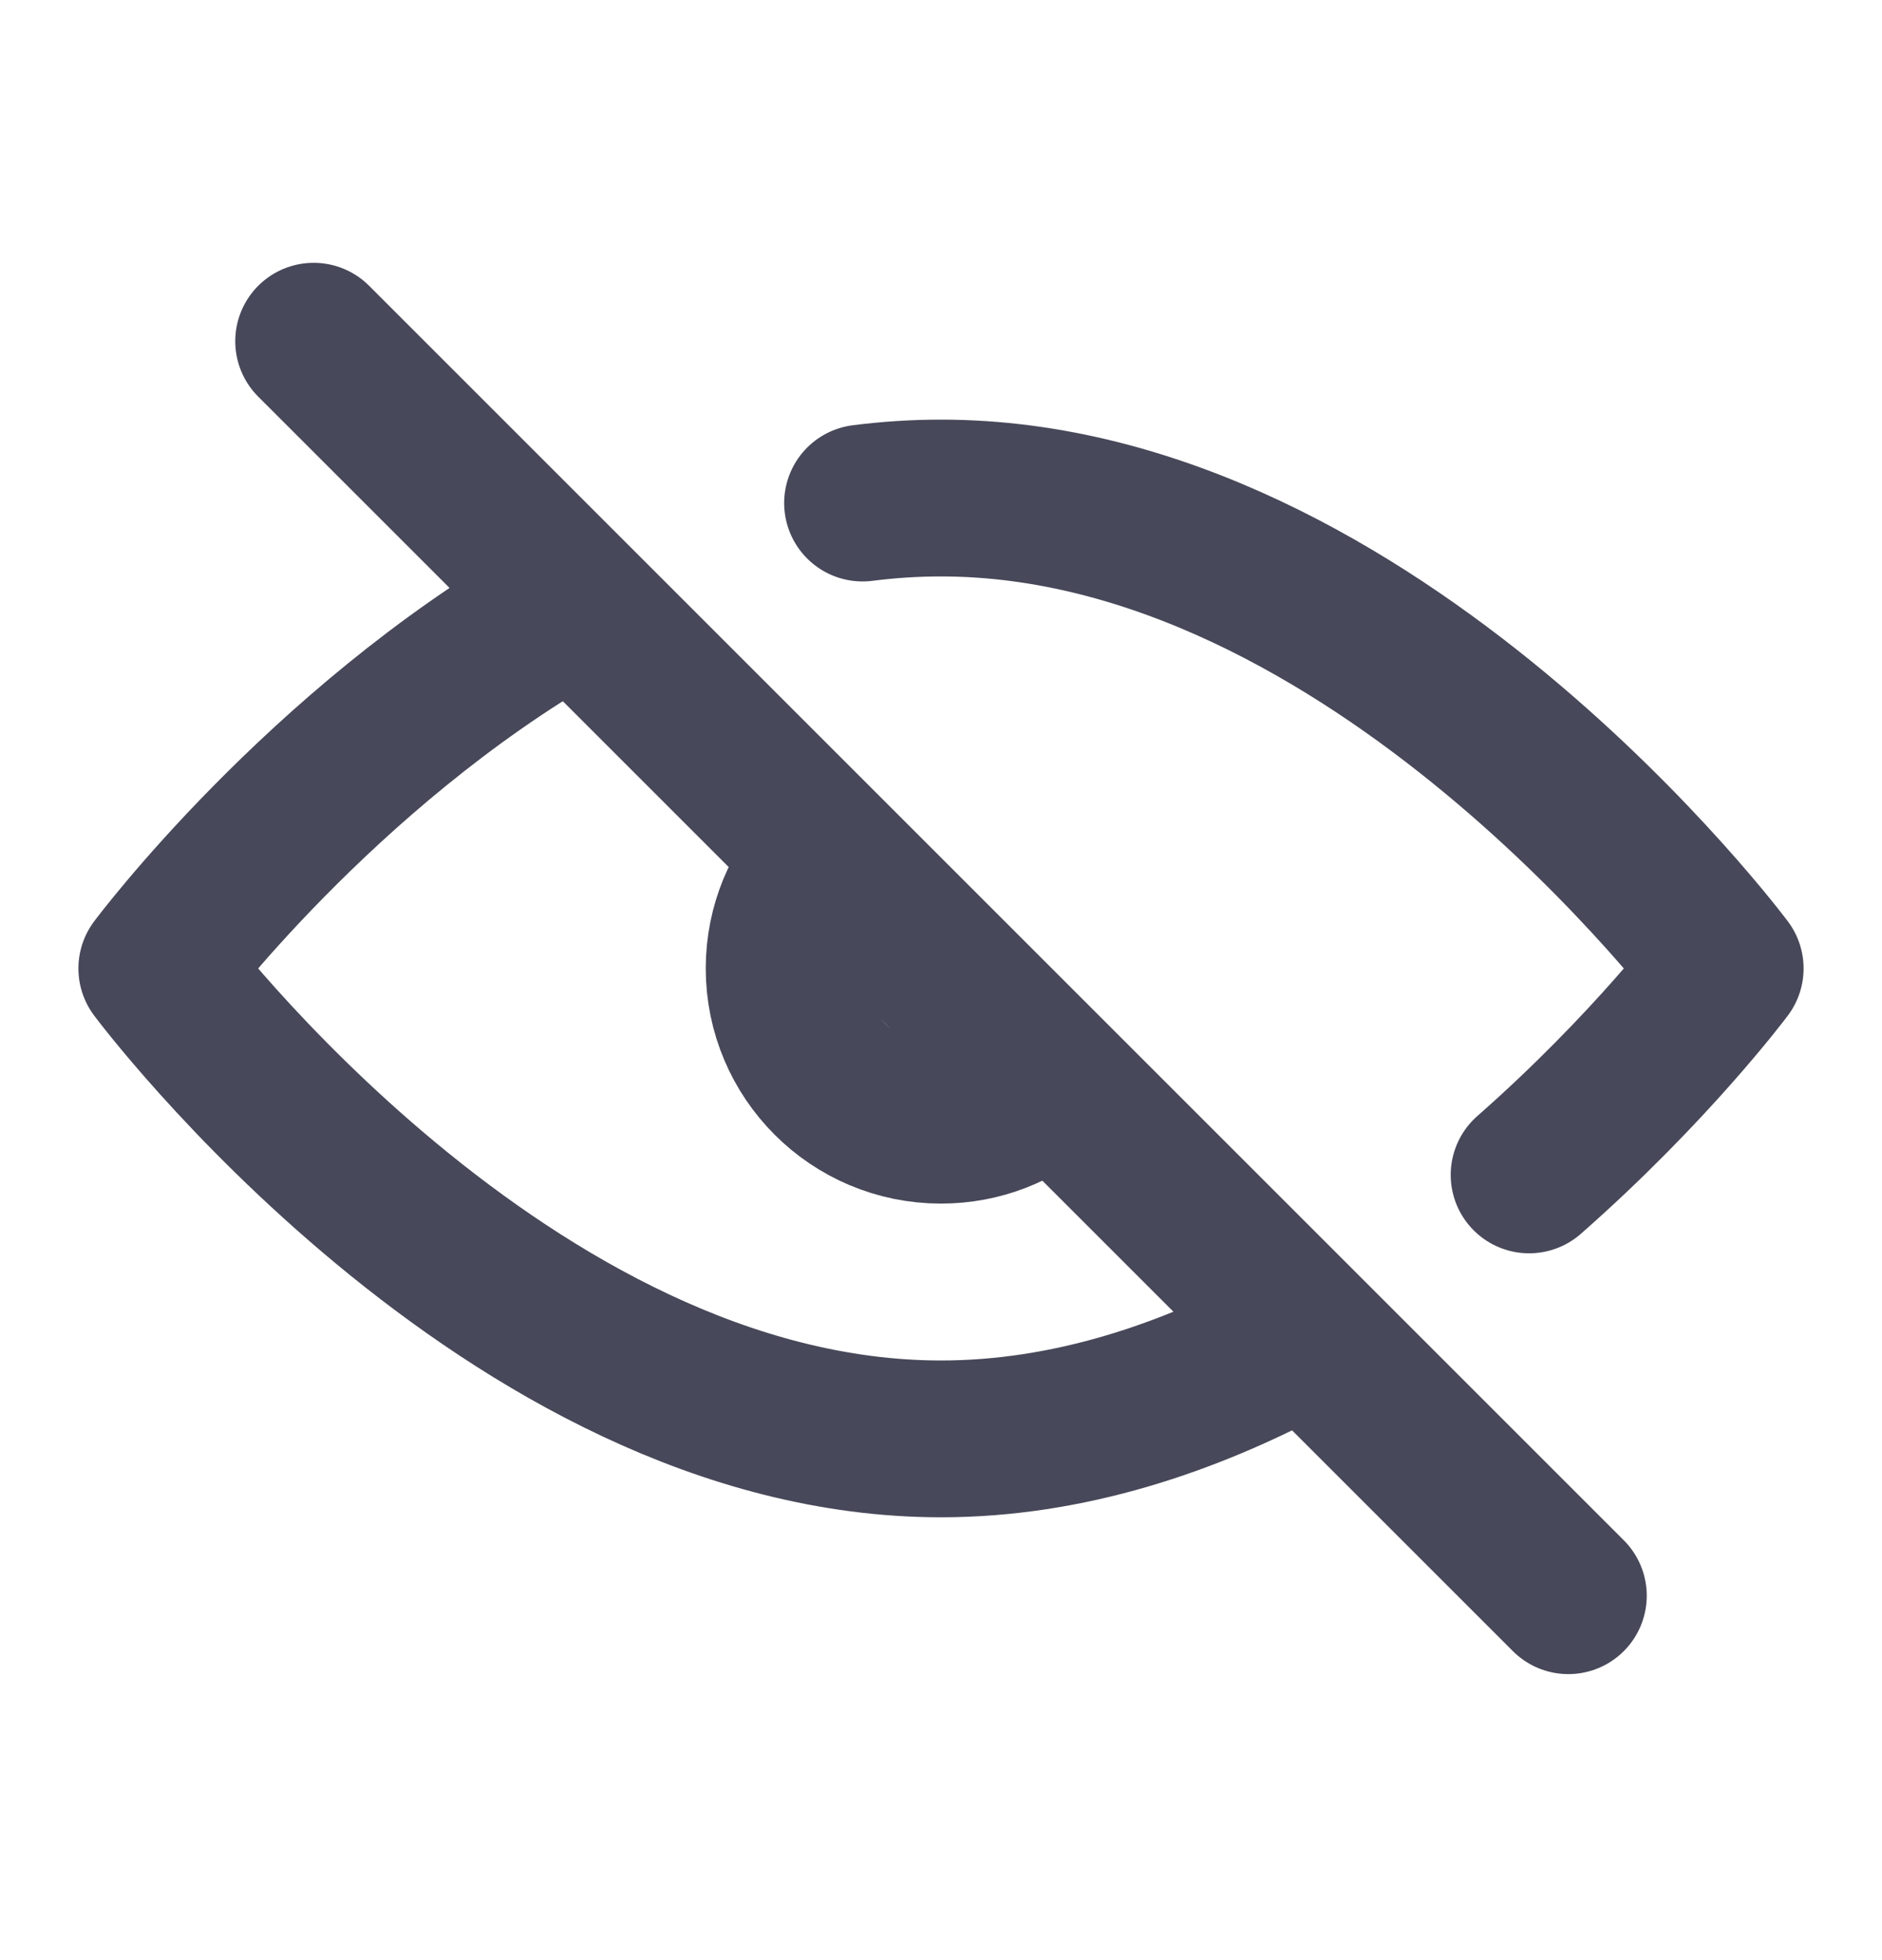
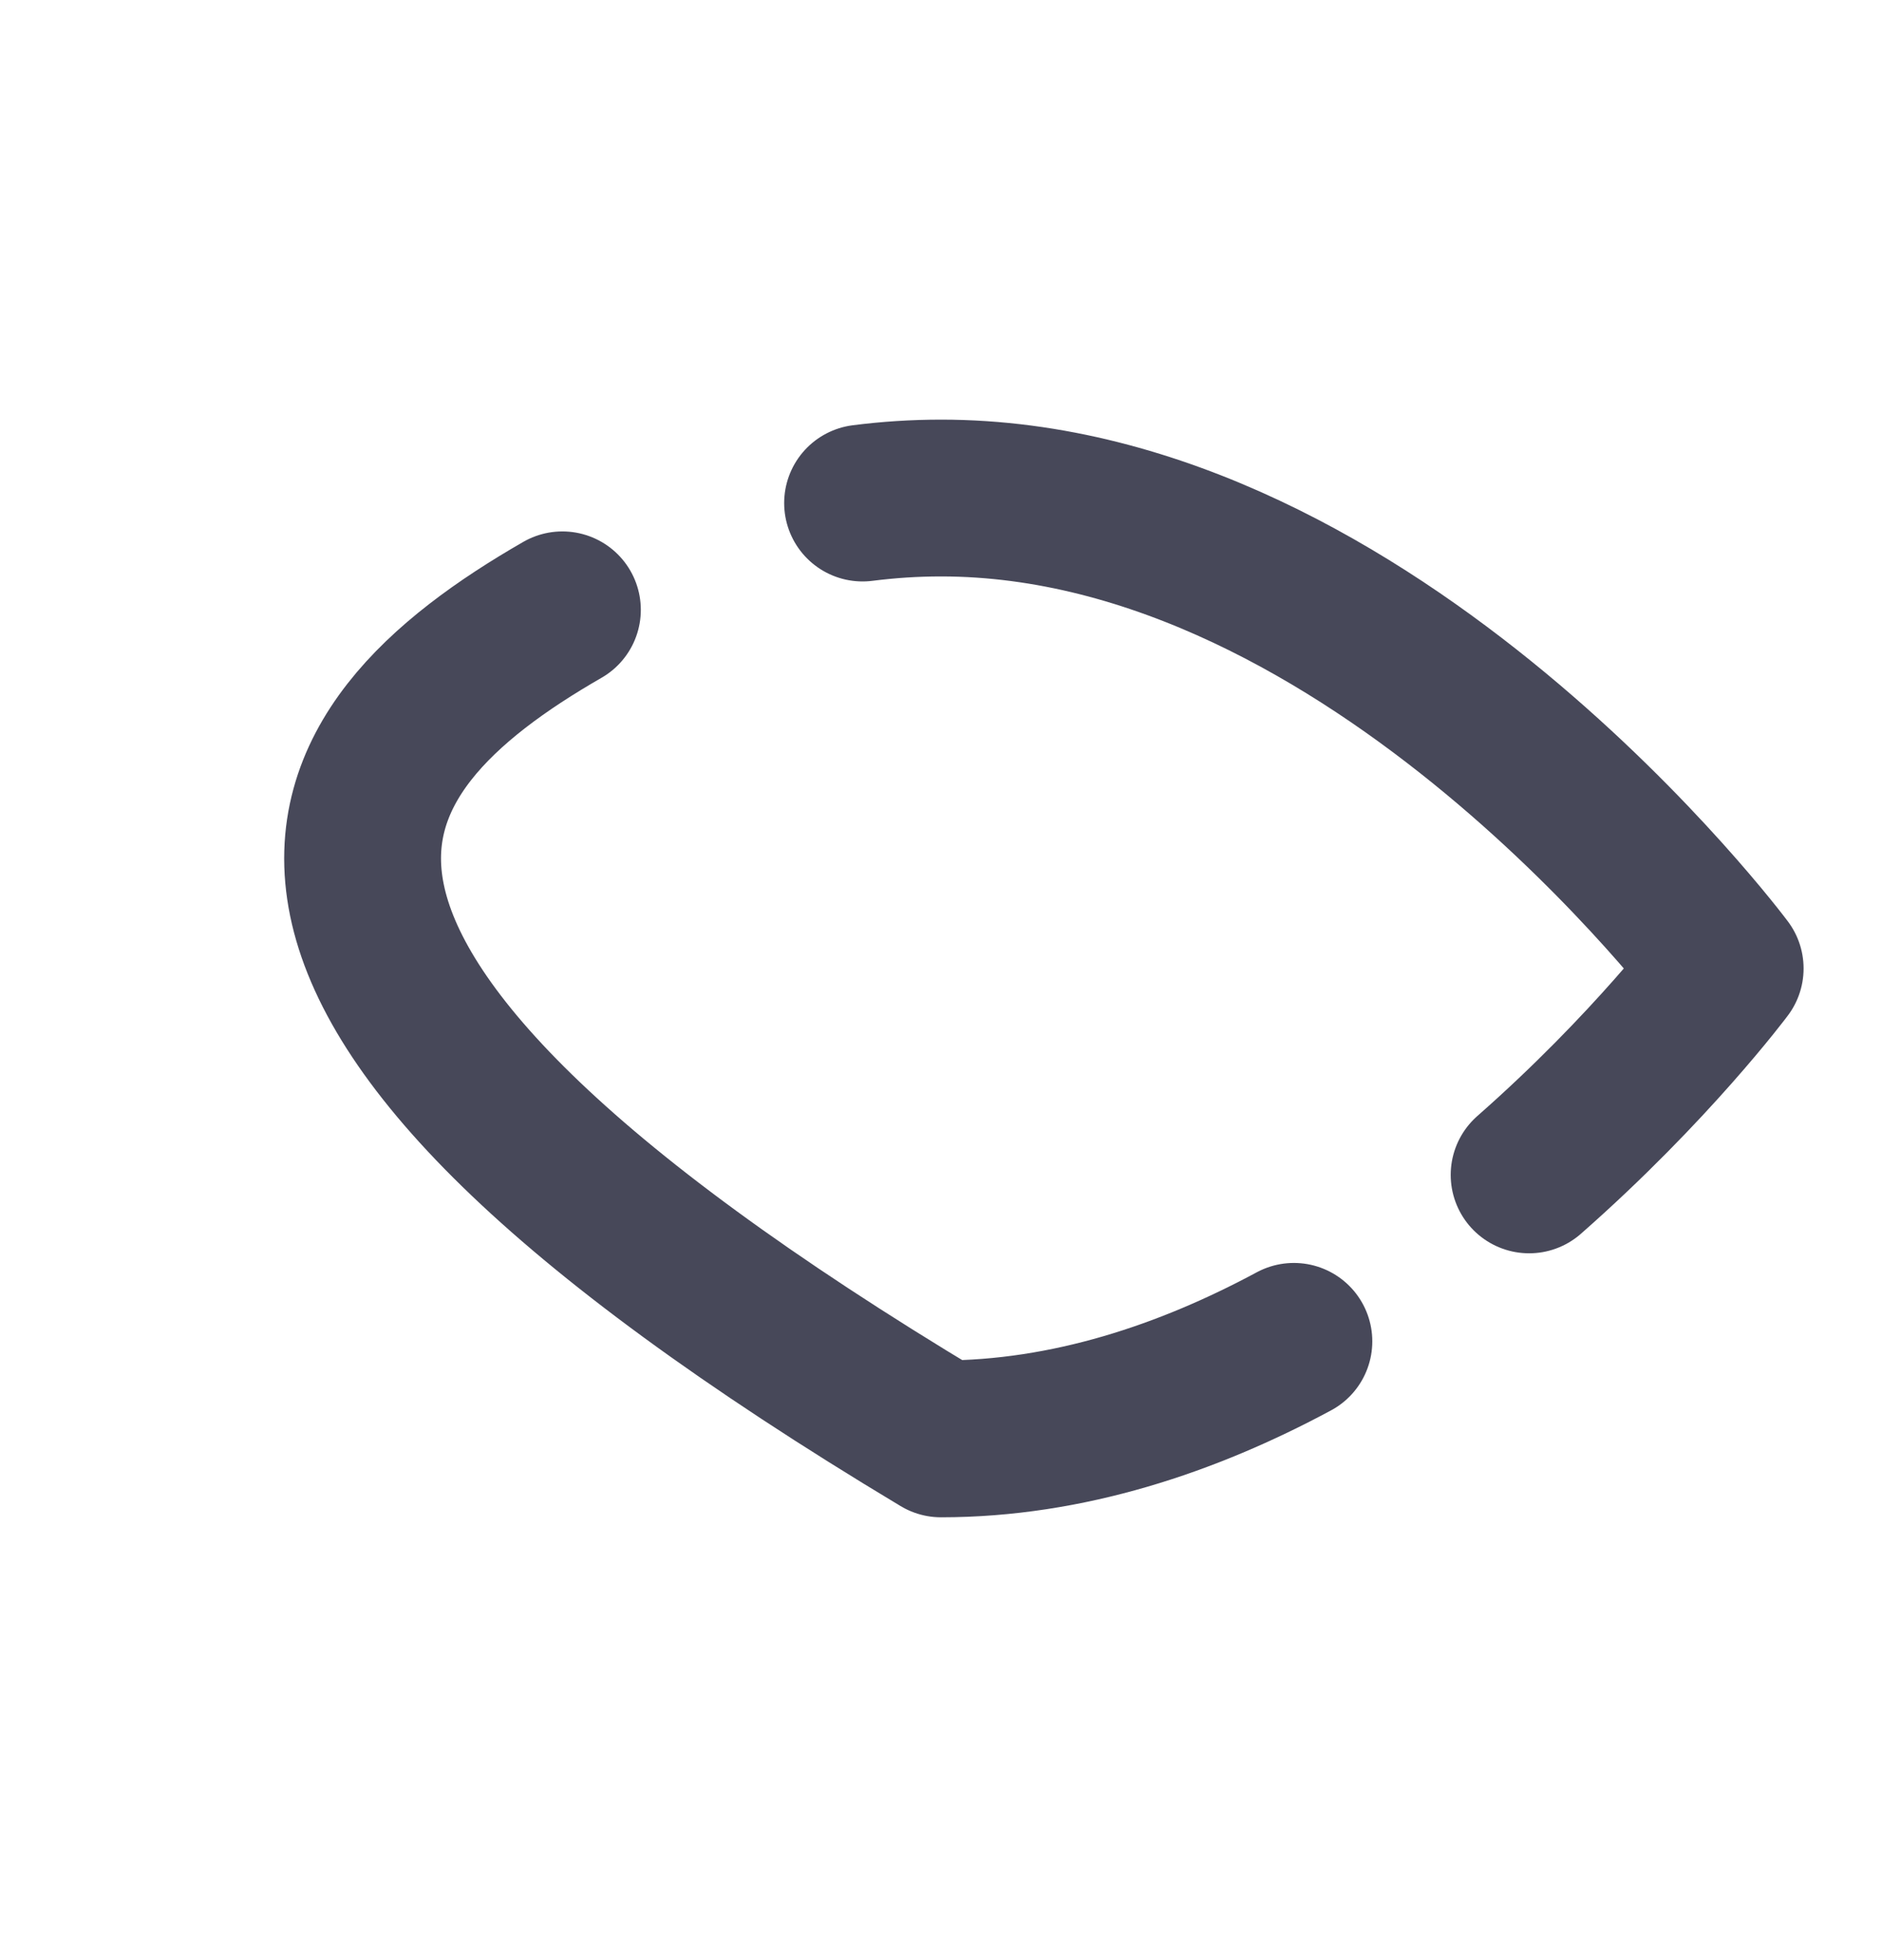
<svg xmlns="http://www.w3.org/2000/svg" width="24" height="25" viewBox="0 0 24 25" fill="none">
-   <path d="M4 4.352L20 20.352" stroke="#474859" stroke-width="2" stroke-linecap="round" stroke-linejoin="round" />
-   <path d="M16.5 17.108C15.147 17.836 13.619 18.352 12 18.352C6.477 18.352 2 12.352 2 12.352C2 12.352 4.088 9.553 7.172 7.778M19.5 14.985C21.056 13.617 22 12.352 22 12.352C22 12.352 17.523 6.352 12 6.352C11.662 6.352 11.329 6.374 11 6.416" stroke="#474859" stroke-width="2" stroke-linecap="round" stroke-linejoin="round" />
-   <path d="M13.323 13.851C12.97 14.163 12.507 14.351 12 14.351C10.895 14.351 10 13.456 10 12.351C10 11.812 10.214 11.322 10.561 10.963" stroke="#474859" stroke-width="2" stroke-linecap="round" stroke-linejoin="round" />
+   <path d="M16.5 17.108C15.147 17.836 13.619 18.352 12 18.352C2 12.352 4.088 9.553 7.172 7.778M19.5 14.985C21.056 13.617 22 12.352 22 12.352C22 12.352 17.523 6.352 12 6.352C11.662 6.352 11.329 6.374 11 6.416" stroke="#474859" stroke-width="2" stroke-linecap="round" stroke-linejoin="round" />
</svg>